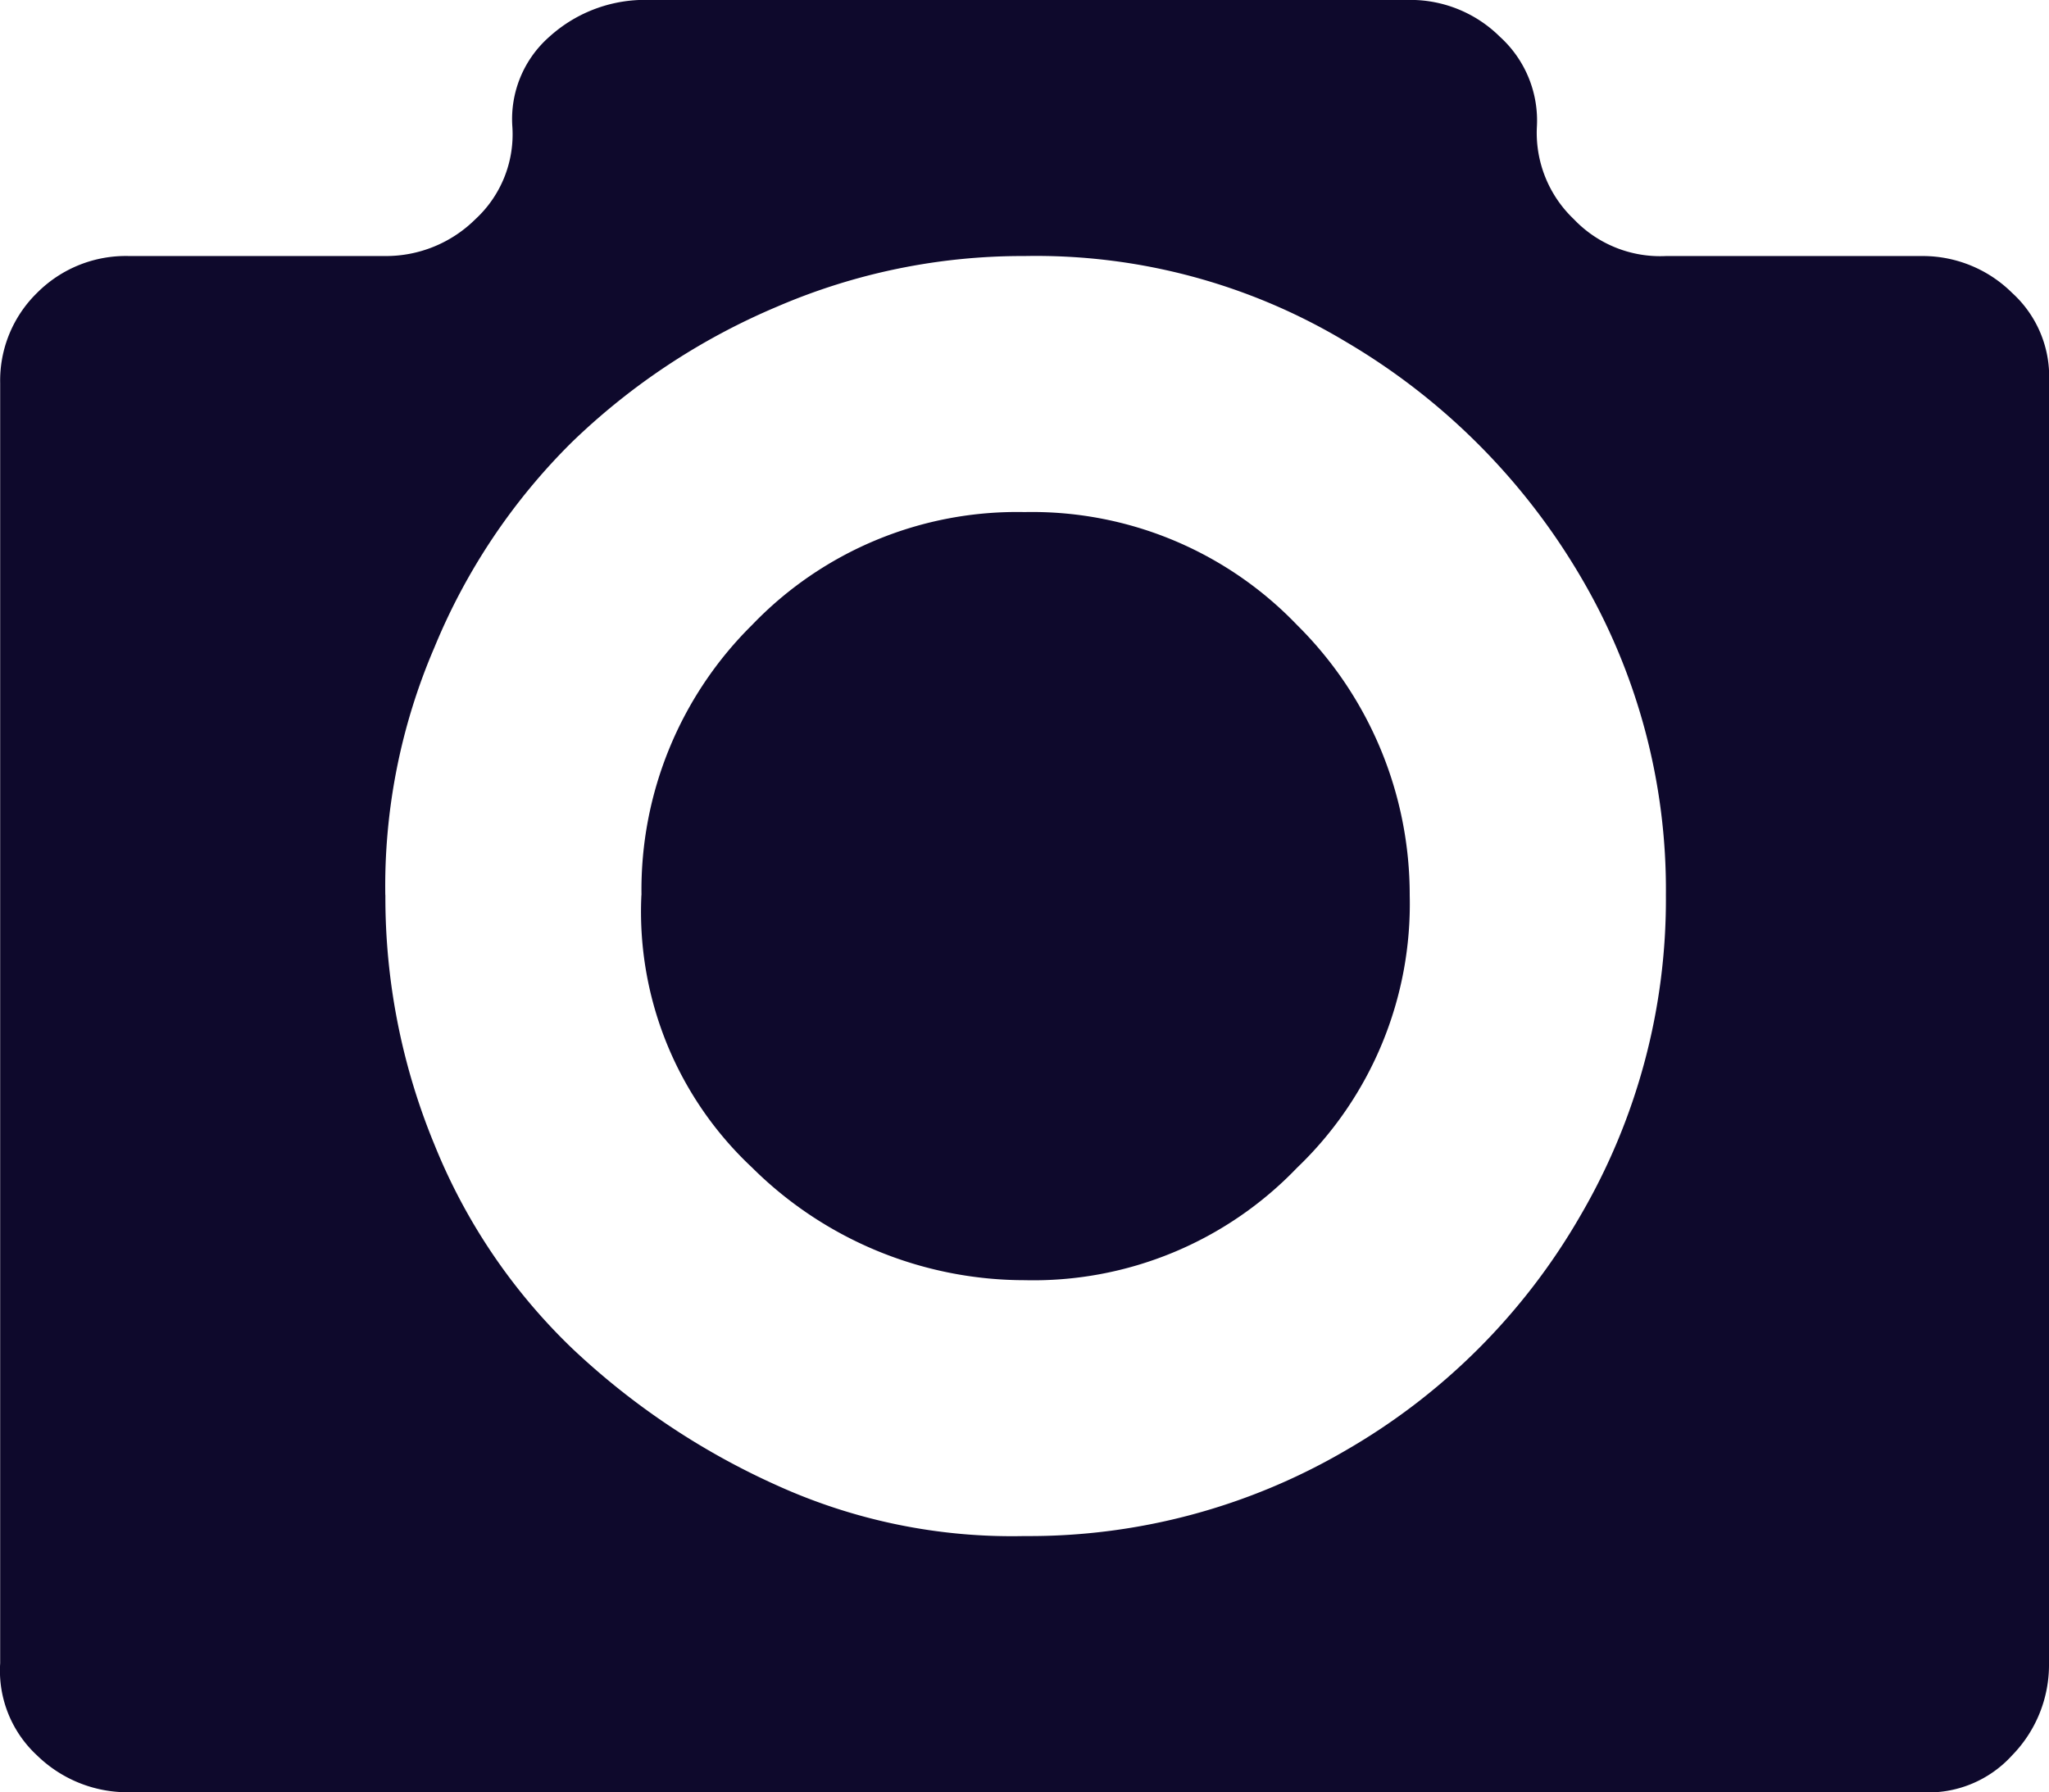
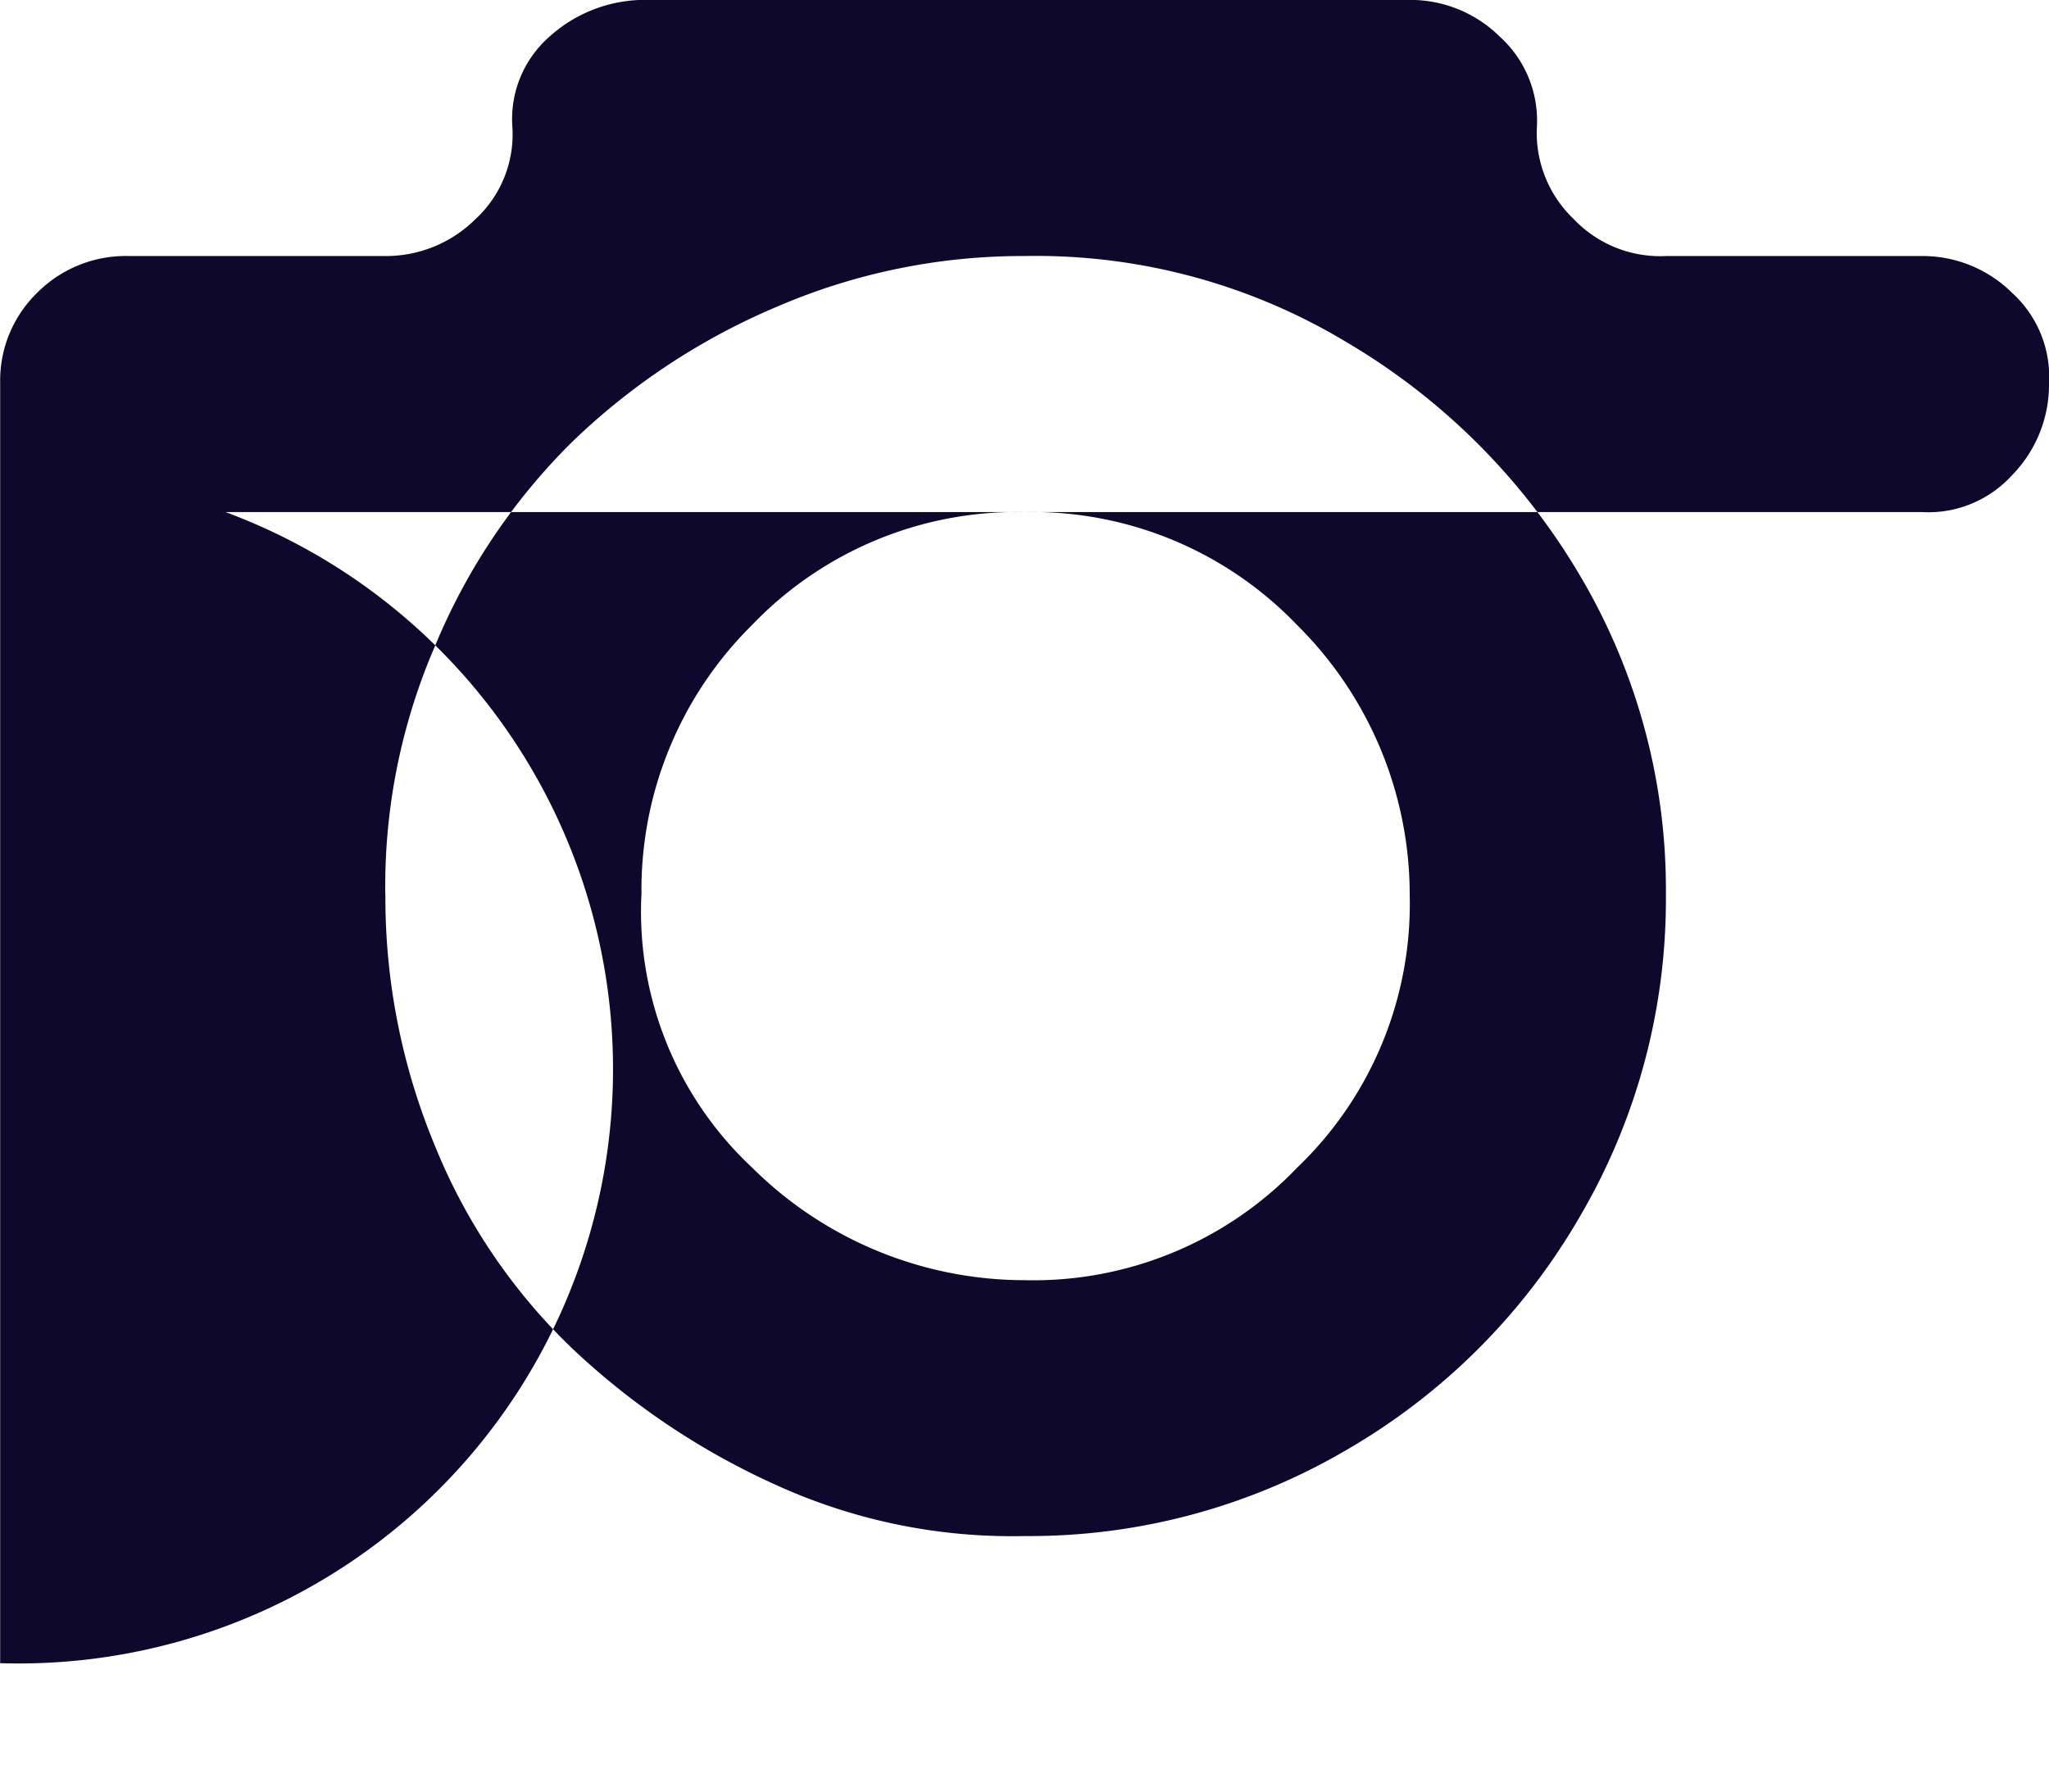
<svg xmlns="http://www.w3.org/2000/svg" width="24.202" height="21.176" viewBox="0 0 24.202 21.176">
-   <path id="photo-svgrepo-com" d="M0,21.666V6.541A1.448,1.448,0,0,1,.435,5.477a1.478,1.478,0,0,1,1.089-.436H4.549a1.5,1.5,0,0,0,1.065-.436A1.363,1.363,0,0,0,6.05,3.516a1.294,1.294,0,0,1,.436-1.065,1.681,1.681,0,0,1,1.089-.436h9.075a1.5,1.5,0,0,1,1.065.436,1.335,1.335,0,0,1,.436,1.065,1.407,1.407,0,0,0,.436,1.089,1.407,1.407,0,0,0,1.089.436H22.7a1.5,1.5,0,0,1,1.065.436A1.335,1.335,0,0,1,24.2,6.541V21.666a1.53,1.53,0,0,1-.436,1.089,1.335,1.335,0,0,1-1.065.436H1.524a1.53,1.53,0,0,1-1.089-.436A1.363,1.363,0,0,1,0,21.666Zm4.55-9.075a7.646,7.646,0,0,0,.581,2.952,6.919,6.919,0,0,0,1.621,2.4,8.715,8.715,0,0,0,2.42,1.621,6.715,6.715,0,0,0,2.928.6,7.407,7.407,0,0,0,3.8-1.016,7.541,7.541,0,0,0,2.759-2.759,7.407,7.407,0,0,0,1.016-3.8,7.279,7.279,0,0,0-1.016-3.775A7.792,7.792,0,0,0,15.9,6.057a7.107,7.107,0,0,0-3.8-1.016,7.322,7.322,0,0,0-2.928.6,7.9,7.9,0,0,0-2.42,1.6A7.331,7.331,0,0,0,5.13,9.663a7.137,7.137,0,0,0-.581,2.928Zm3.025,0A4.4,4.4,0,0,1,8.881,9.4,4.333,4.333,0,0,1,12.1,8.066,4.333,4.333,0,0,1,15.318,9.4a4.485,4.485,0,0,1,1.331,3.194,4.313,4.313,0,0,1-1.331,3.219A4.313,4.313,0,0,1,12.1,17.141,4.569,4.569,0,0,1,8.881,15.81,4.139,4.139,0,0,1,7.574,12.591Z" transform="translate(0.002 -2.016)" fill="#0e092c" />
+   <path id="photo-svgrepo-com" d="M0,21.666V6.541A1.448,1.448,0,0,1,.435,5.477a1.478,1.478,0,0,1,1.089-.436H4.549a1.5,1.5,0,0,0,1.065-.436A1.363,1.363,0,0,0,6.05,3.516a1.294,1.294,0,0,1,.436-1.065,1.681,1.681,0,0,1,1.089-.436h9.075a1.5,1.5,0,0,1,1.065.436,1.335,1.335,0,0,1,.436,1.065,1.407,1.407,0,0,0,.436,1.089,1.407,1.407,0,0,0,1.089.436H22.7a1.5,1.5,0,0,1,1.065.436A1.335,1.335,0,0,1,24.2,6.541a1.53,1.53,0,0,1-.436,1.089,1.335,1.335,0,0,1-1.065.436H1.524a1.53,1.53,0,0,1-1.089-.436A1.363,1.363,0,0,1,0,21.666Zm4.55-9.075a7.646,7.646,0,0,0,.581,2.952,6.919,6.919,0,0,0,1.621,2.4,8.715,8.715,0,0,0,2.42,1.621,6.715,6.715,0,0,0,2.928.6,7.407,7.407,0,0,0,3.8-1.016,7.541,7.541,0,0,0,2.759-2.759,7.407,7.407,0,0,0,1.016-3.8,7.279,7.279,0,0,0-1.016-3.775A7.792,7.792,0,0,0,15.9,6.057a7.107,7.107,0,0,0-3.8-1.016,7.322,7.322,0,0,0-2.928.6,7.9,7.9,0,0,0-2.42,1.6A7.331,7.331,0,0,0,5.13,9.663a7.137,7.137,0,0,0-.581,2.928Zm3.025,0A4.4,4.4,0,0,1,8.881,9.4,4.333,4.333,0,0,1,12.1,8.066,4.333,4.333,0,0,1,15.318,9.4a4.485,4.485,0,0,1,1.331,3.194,4.313,4.313,0,0,1-1.331,3.219A4.313,4.313,0,0,1,12.1,17.141,4.569,4.569,0,0,1,8.881,15.81,4.139,4.139,0,0,1,7.574,12.591Z" transform="translate(0.002 -2.016)" fill="#0e092c" />
</svg>